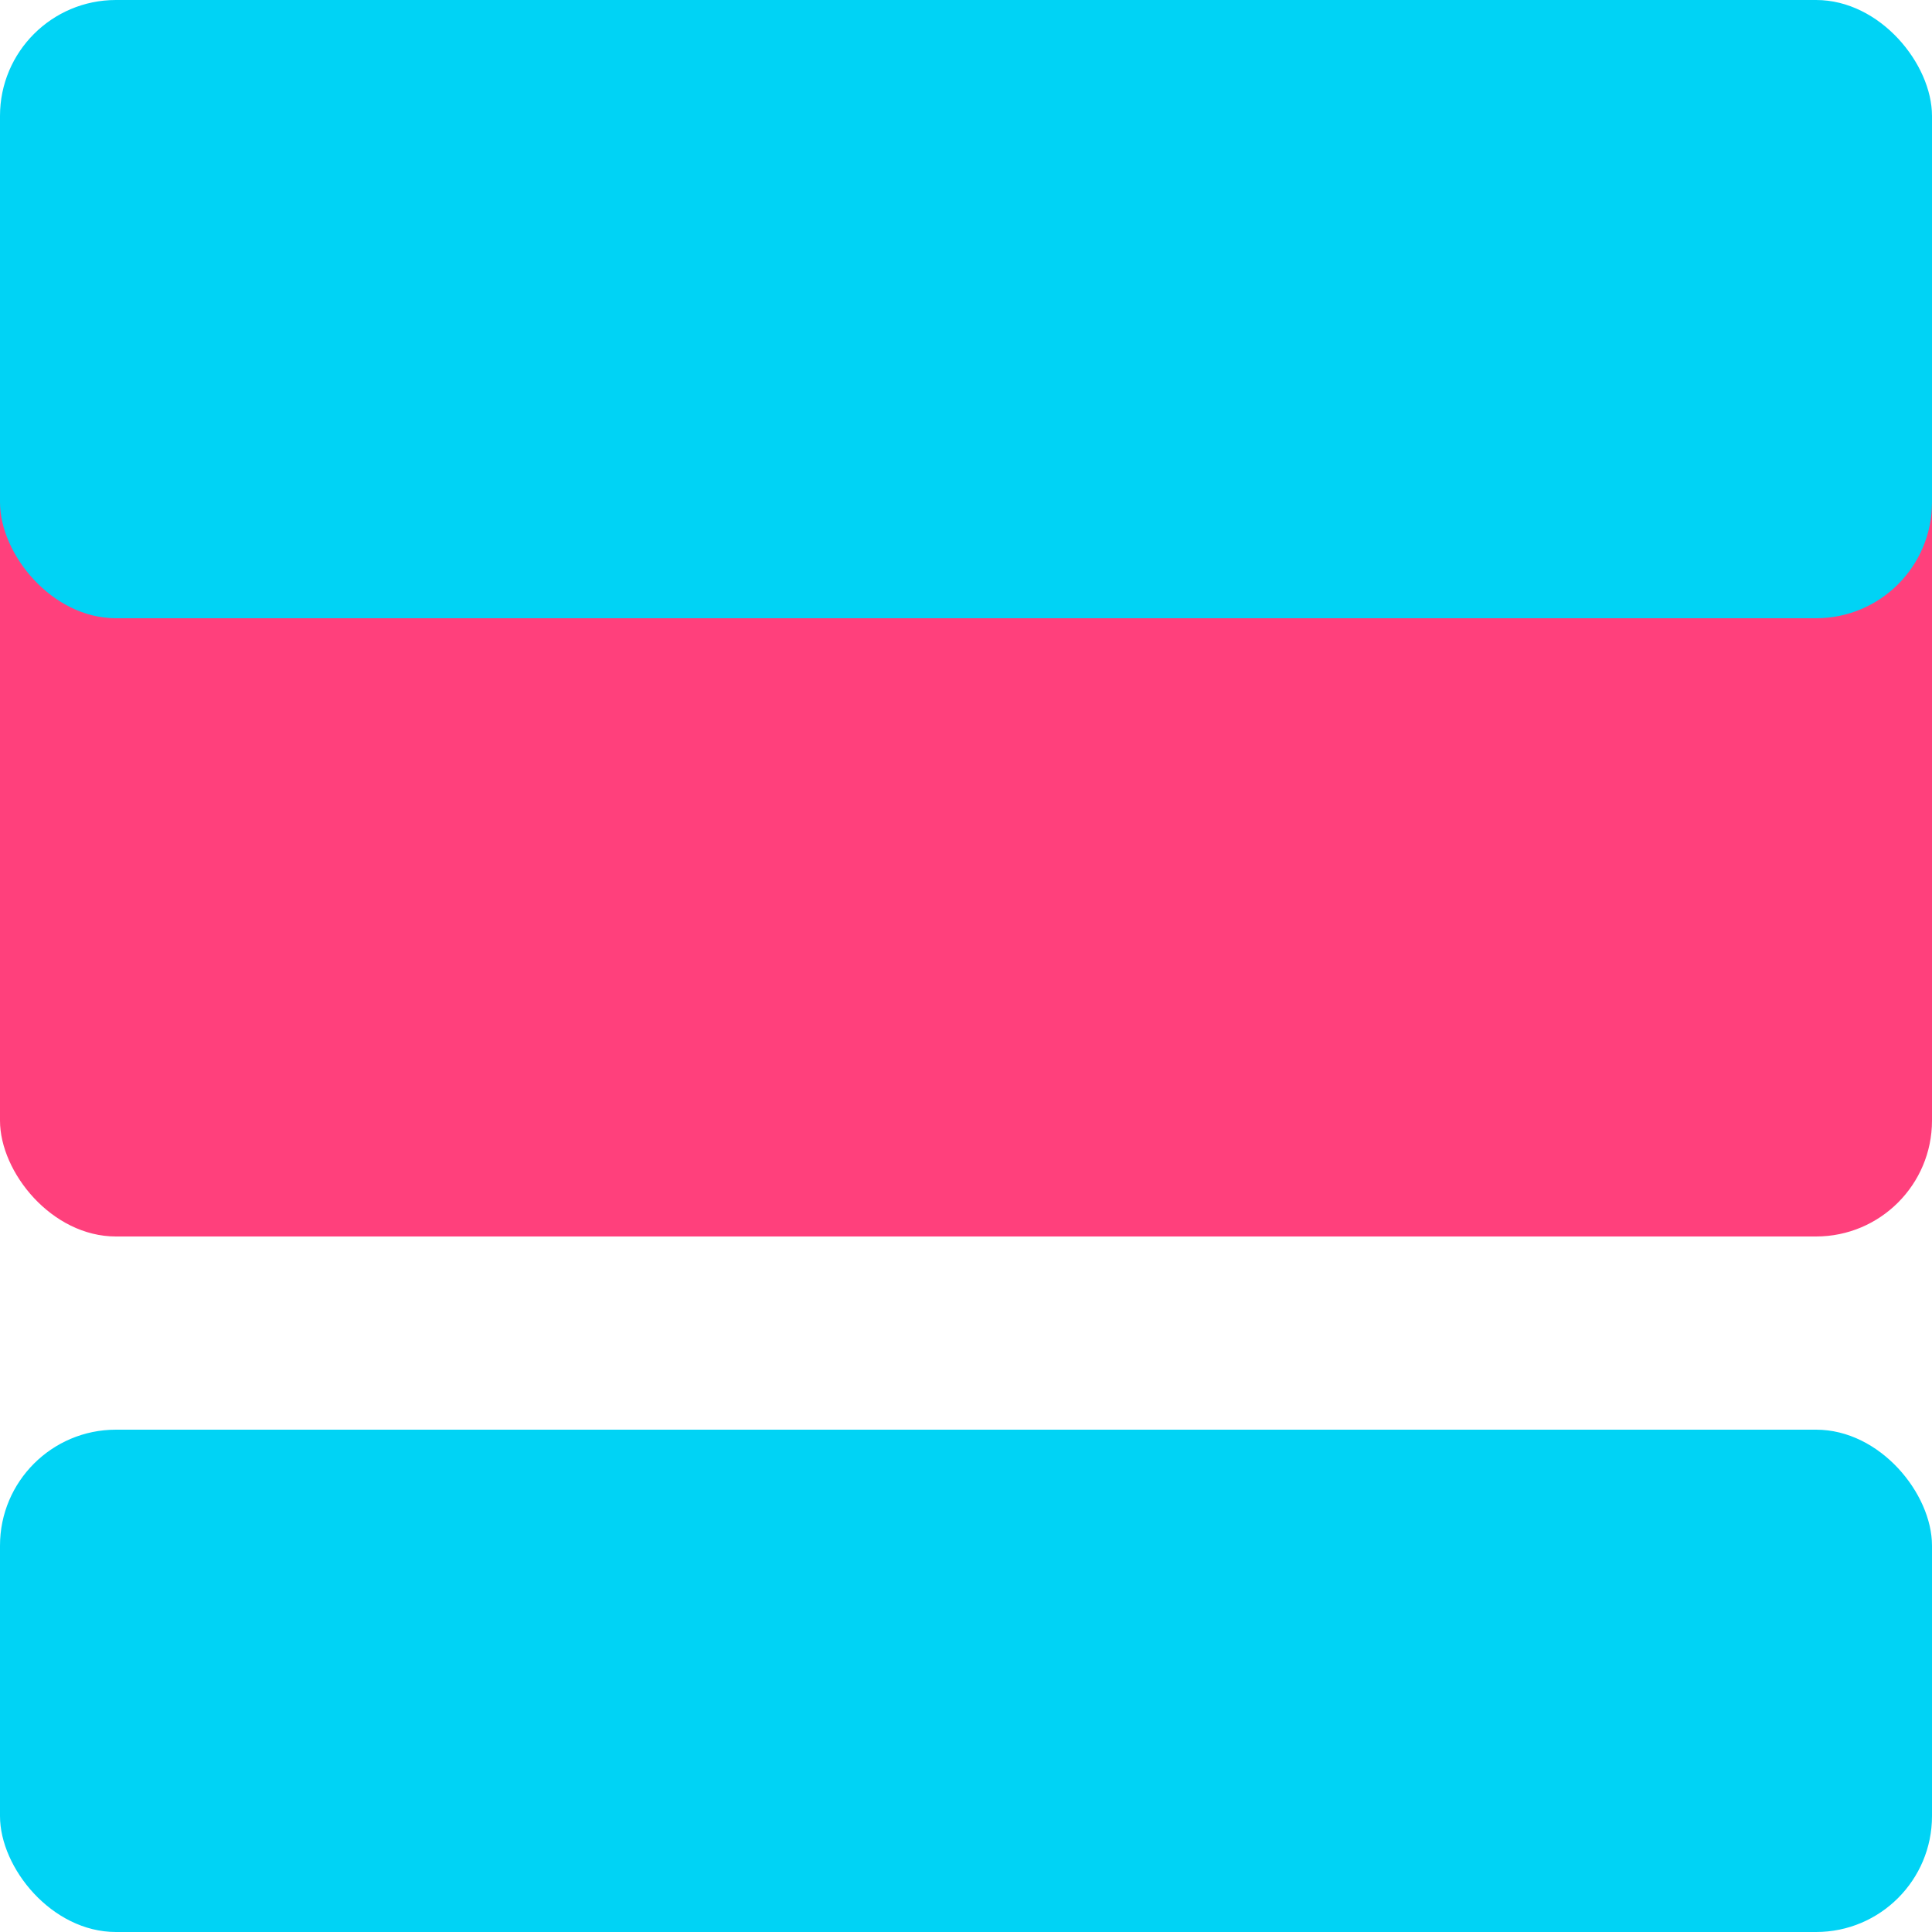
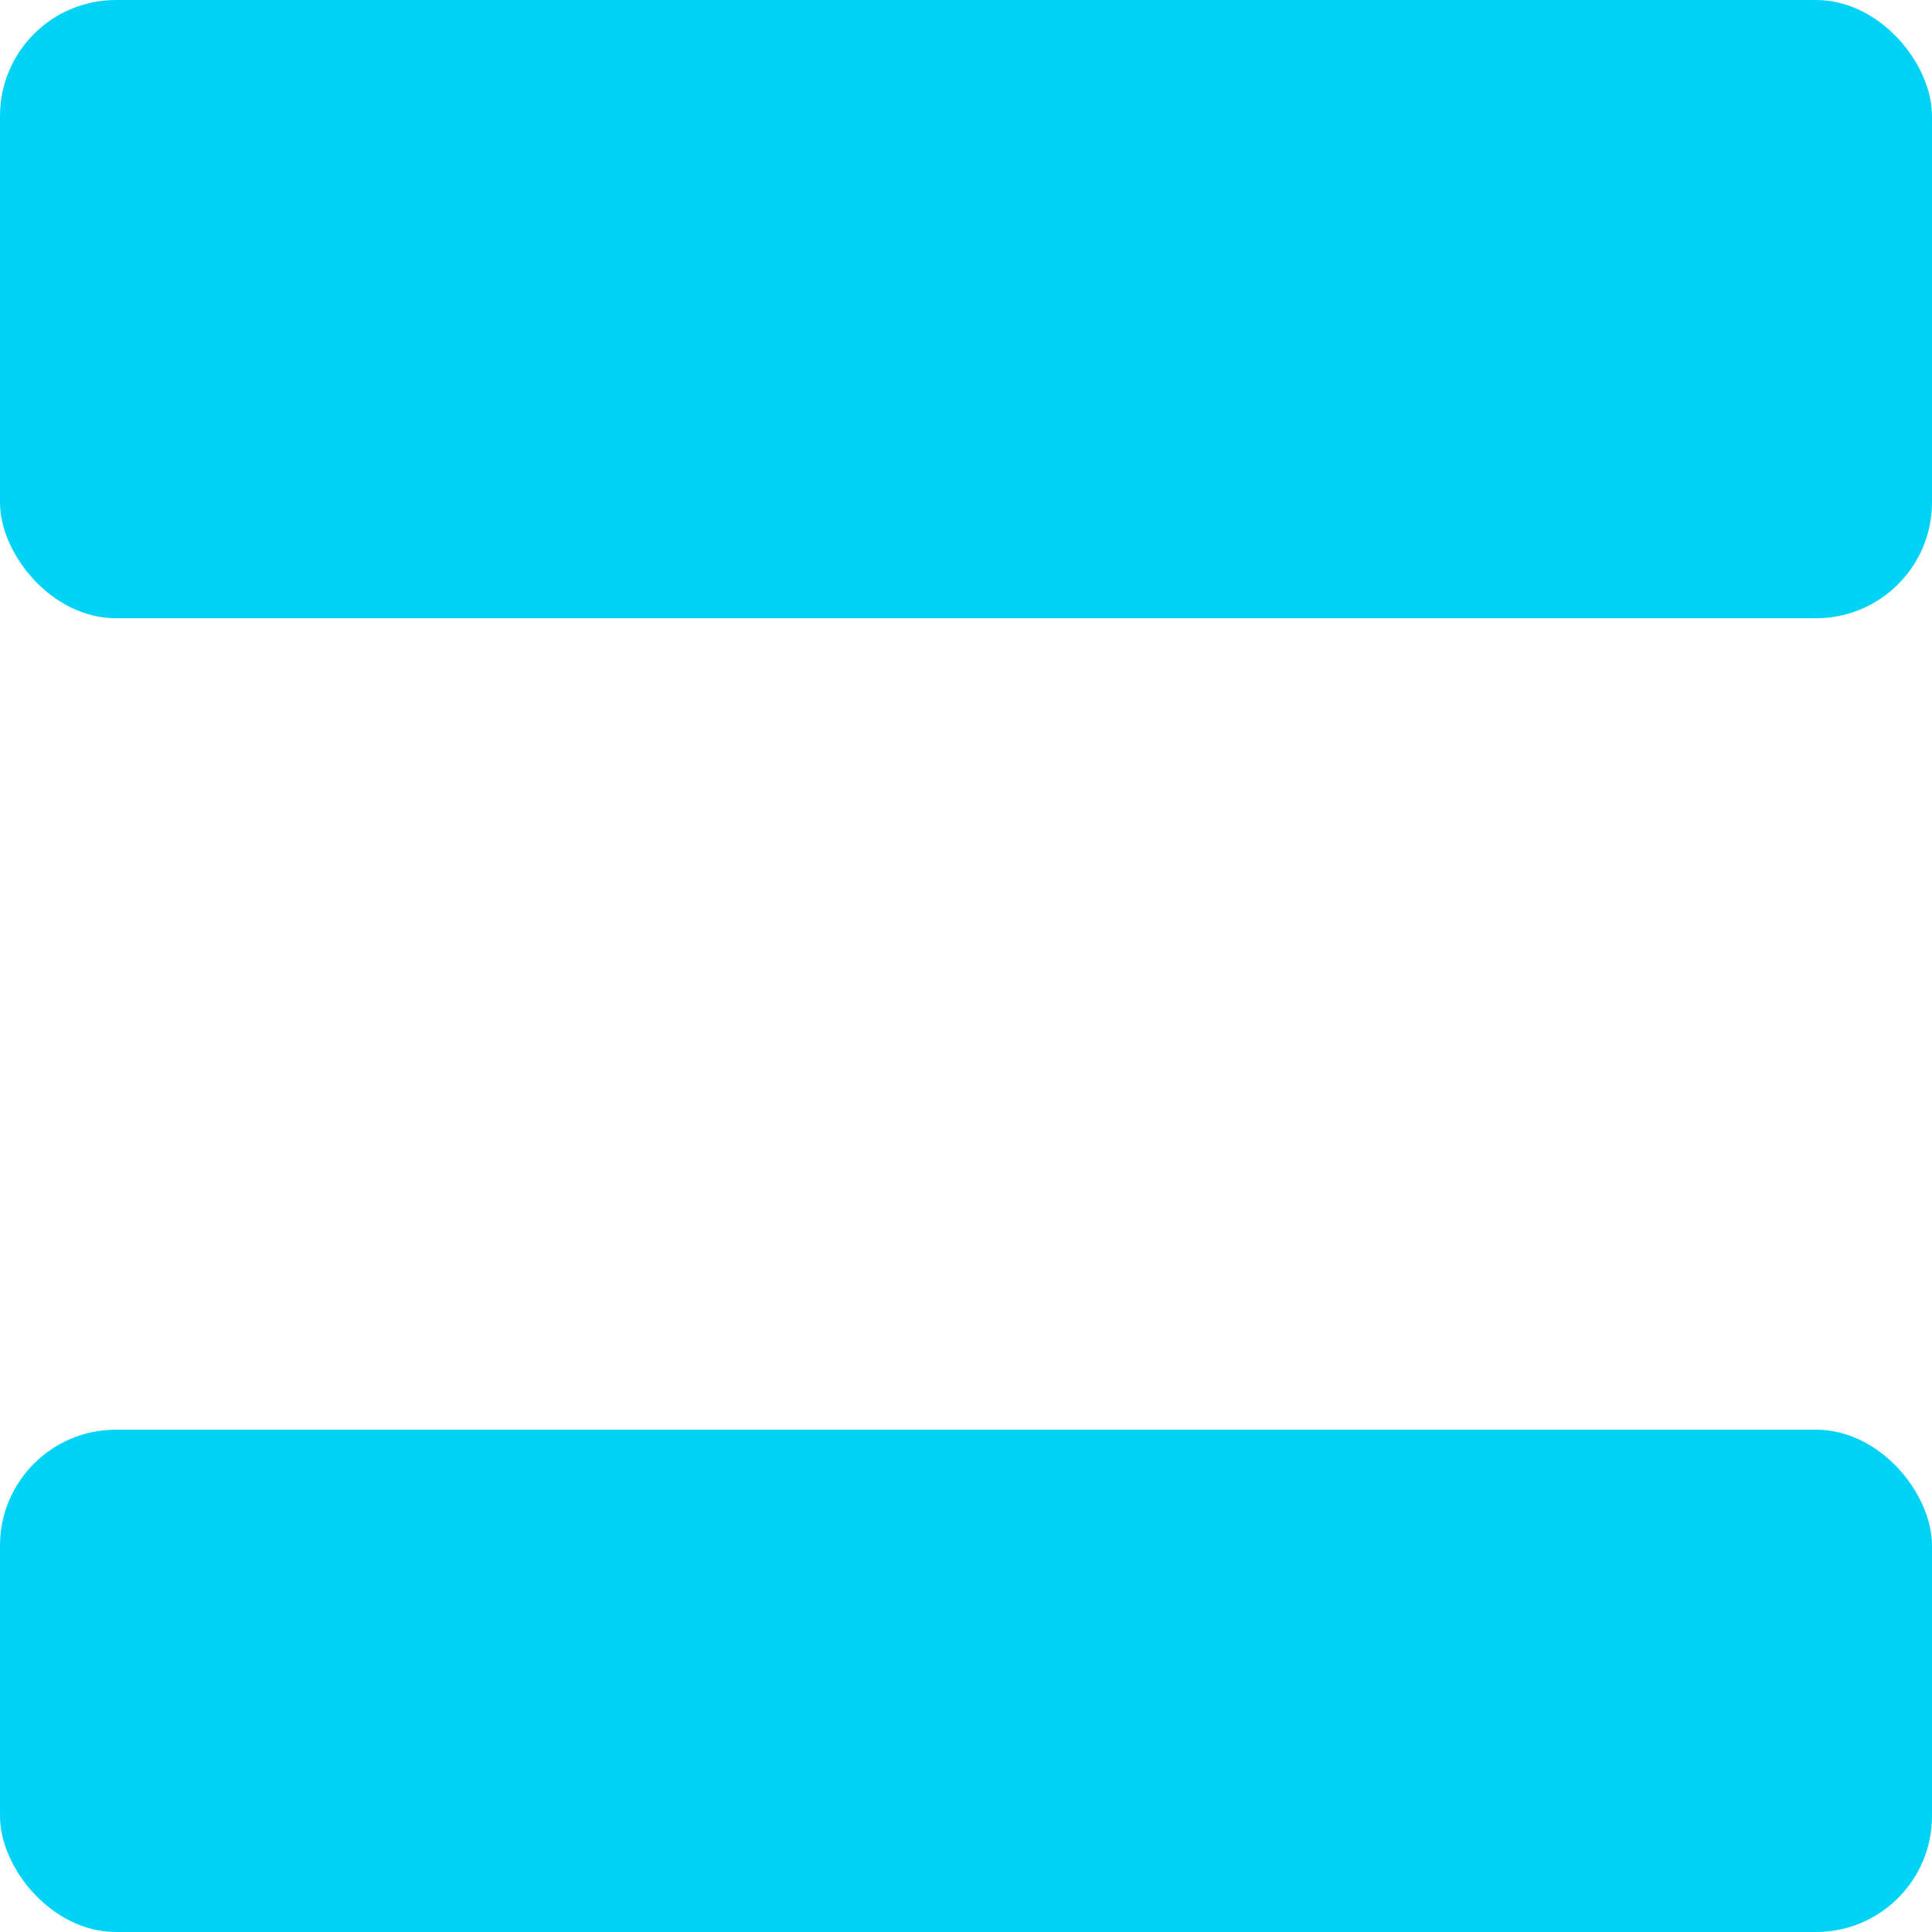
<svg xmlns="http://www.w3.org/2000/svg" width="50" height="50" viewBox="0 0 50 50">
  <g id="SD-firds" transform="translate(-404 -1793)">
    <g id="Group_5361" data-name="Group 5361" transform="translate(404 1793)">
      <rect id="Rectangle_3810" data-name="Rectangle 3810" width="50" height="13" rx="3" transform="translate(0 37)" fill="#00d3f5" />
-       <rect id="Rectangle_3811" data-name="Rectangle 3811" width="50" height="22" rx="3" transform="translate(0 10)" fill="#ff407c" />
      <rect id="Rectangle_3812" data-name="Rectangle 3812" width="50" height="16" rx="3" fill="#00d3f5" style="mix-blend-mode: multiply;isolation: isolate" />
    </g>
  </g>
</svg>